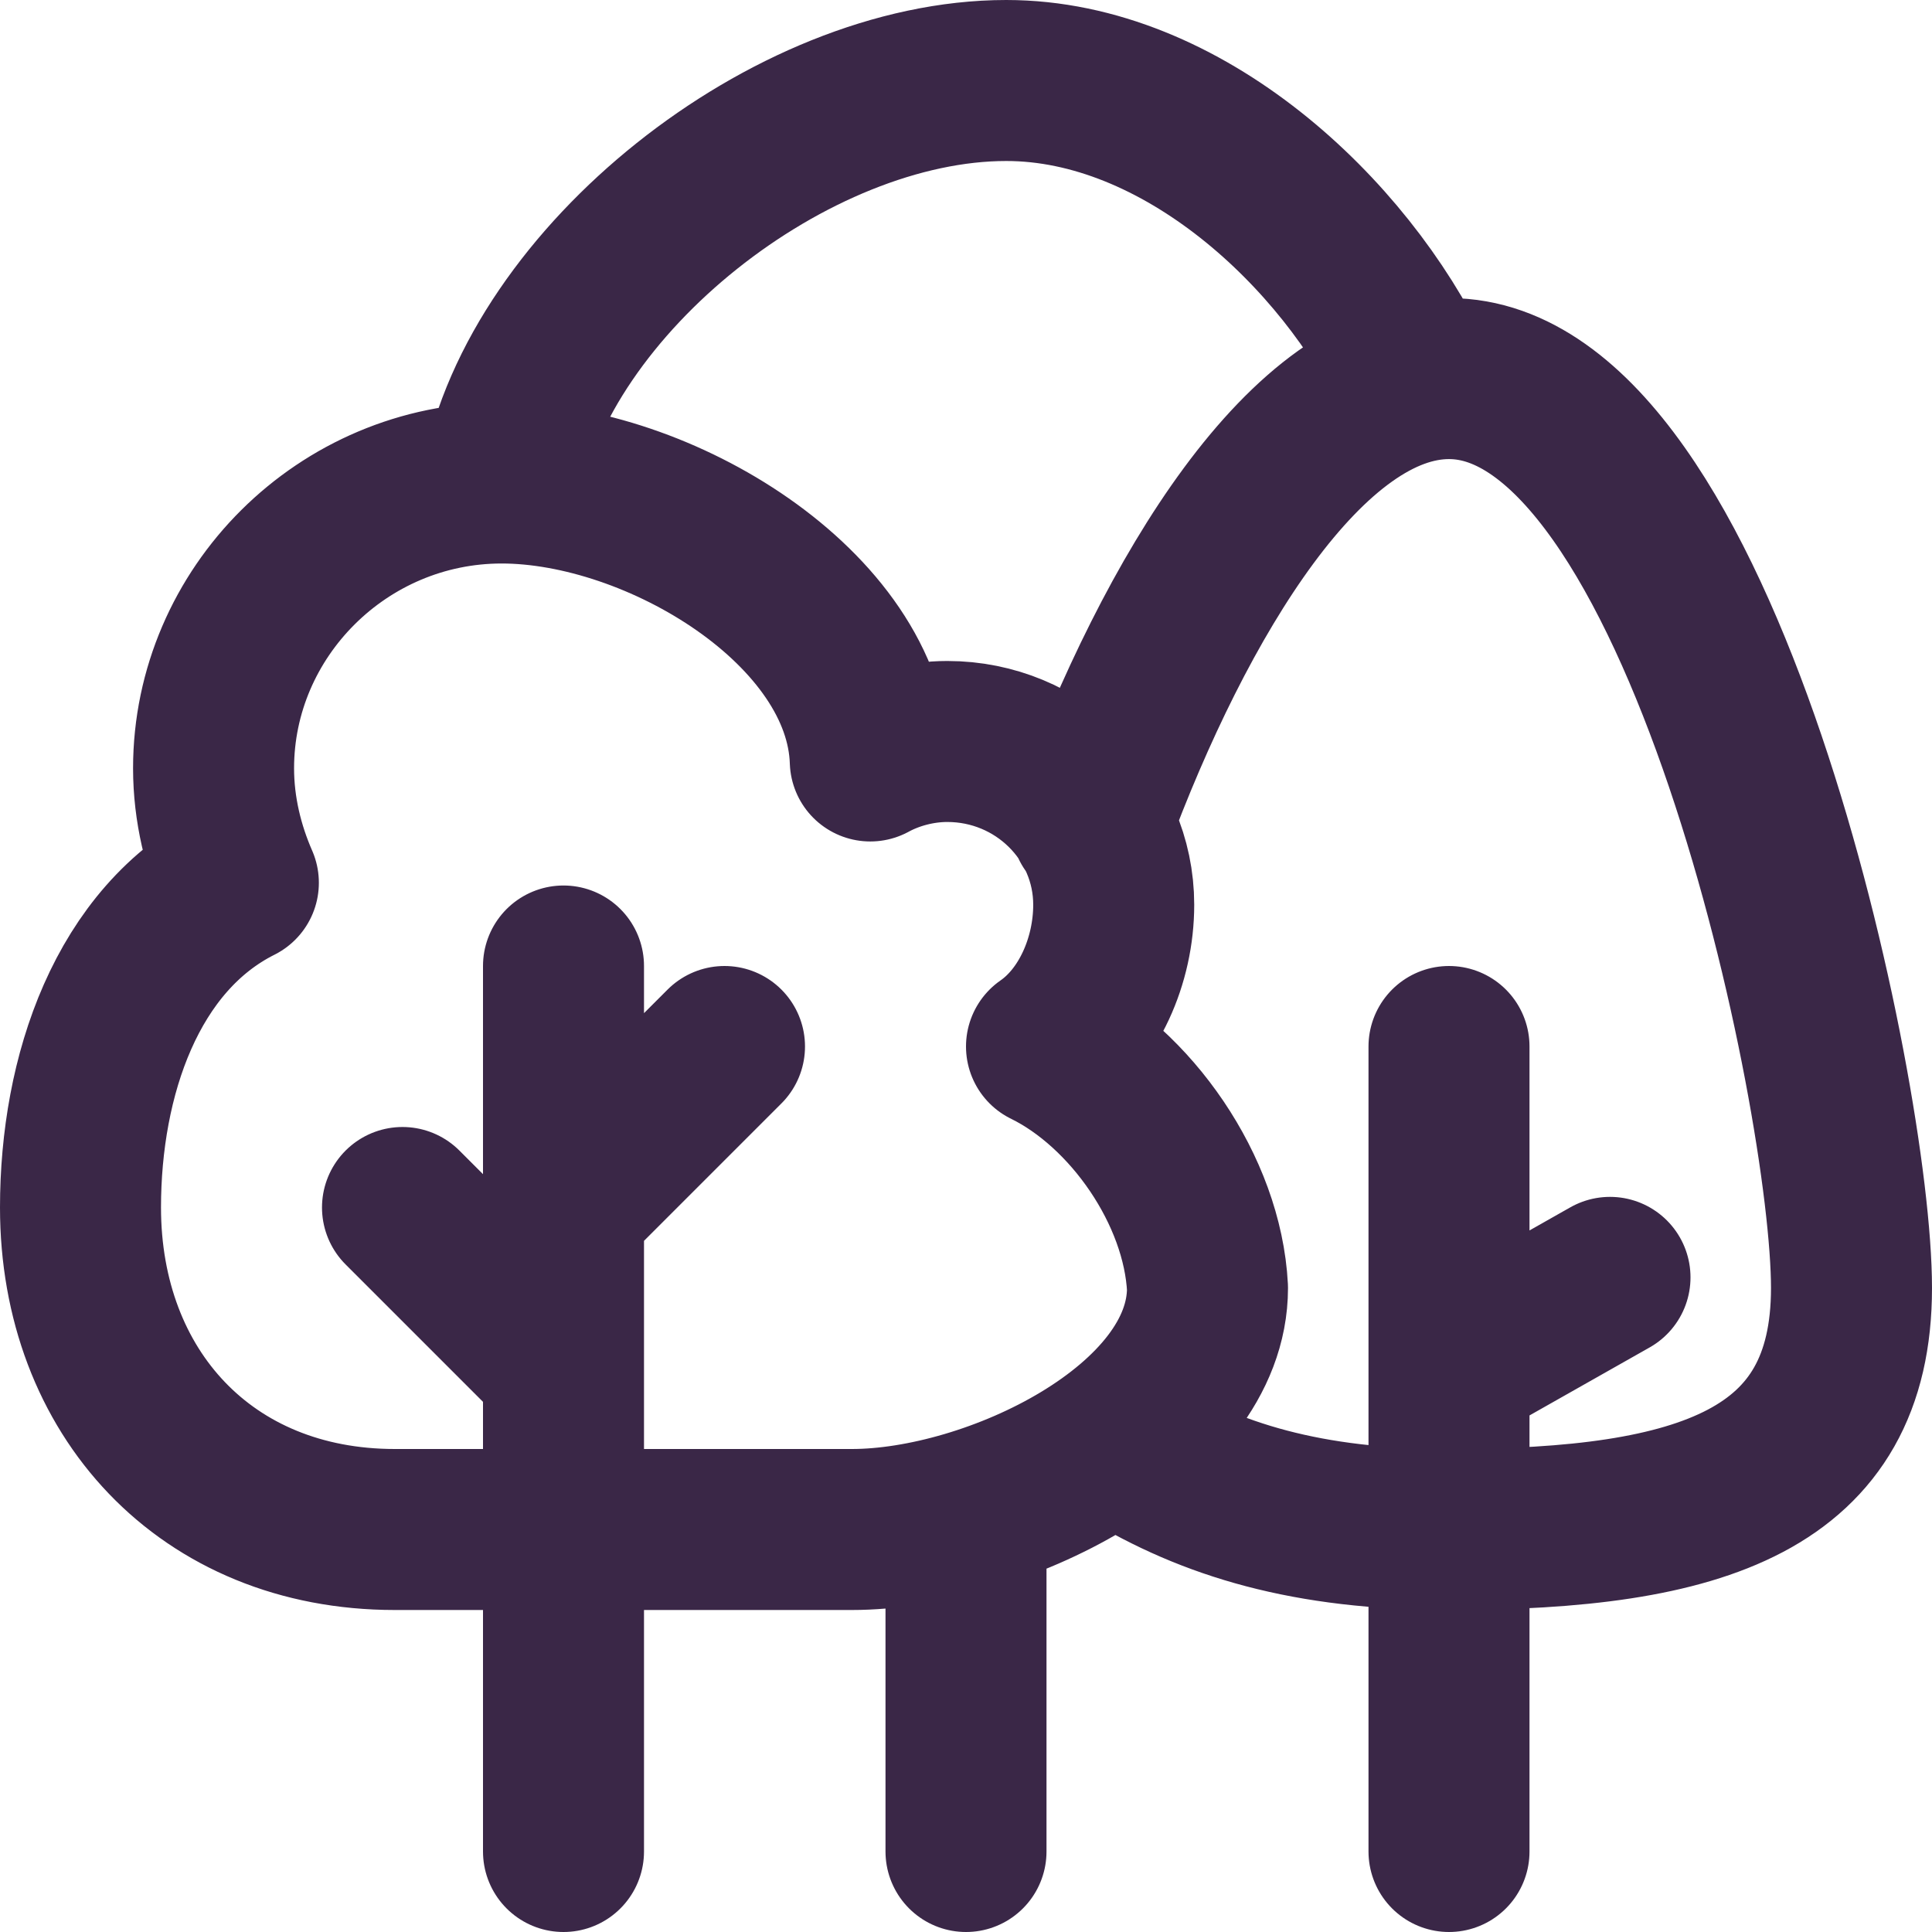
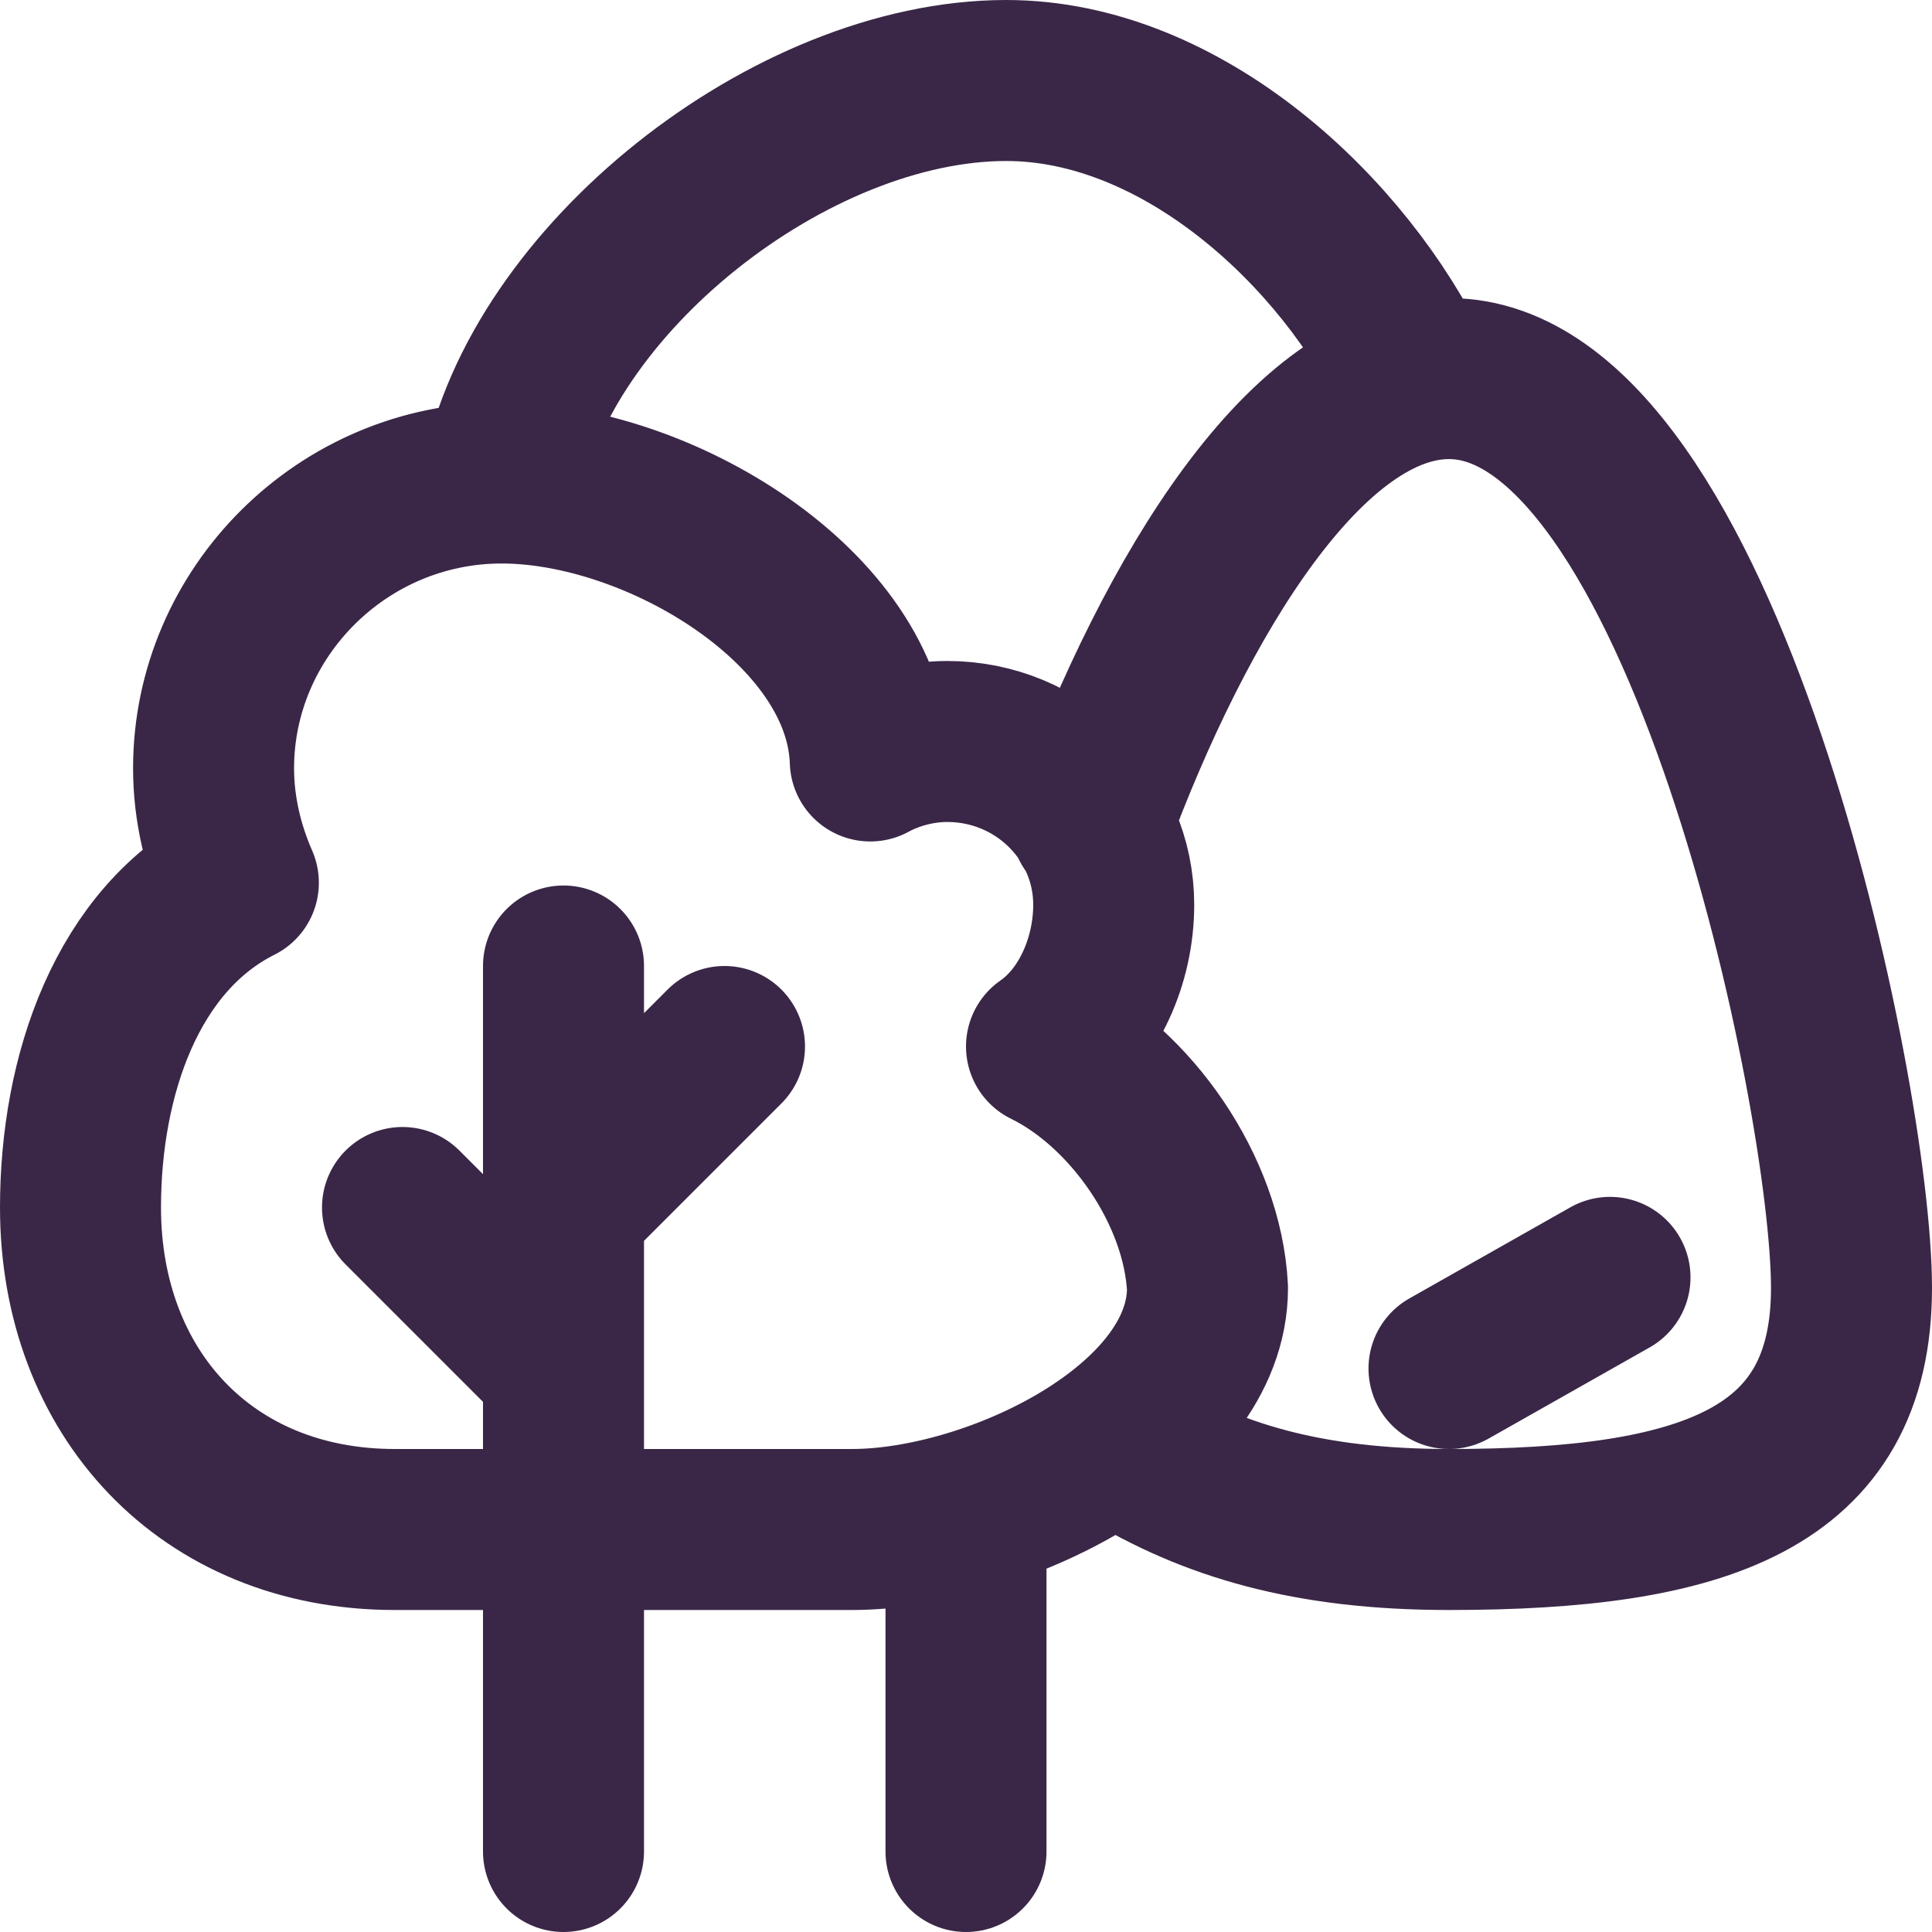
<svg xmlns="http://www.w3.org/2000/svg" width="24" height="24" viewBox="0 0 24 24" fill="none">
-   <path d="M6.232 6C6.695 3.489 9.816 1 12.5 1C14.691 1 16.704 2.888 17.568 4.703M6.232 6C8.176 6 10.749 7.547 10.811 9.453C11.089 9.302 11.428 9.211 11.768 9.211C12.909 9.211 13.835 10.119 13.835 11.239C13.835 11.934 13.524 12.637 13 13C14.049 13.514 14.938 14.79 15 16C15 17.725 12.341 19 10.582 19H4.905C2.56 19 1 17.299 1 15C1 13.366 1.573 11.662 2.961 10.966C2.776 10.543 2.653 10.059 2.653 9.544C2.653 7.608 4.257 6 6.232 6ZM7 17L5 15M18 17L20 15.868M7 15L9 13M18 23V13M7 23V12M14 18C15.049 18.635 16.241 19 18 19C21.147 19 23 18.39 23 16C23 13.61 21.147 4.703 18 4.703C16.241 4.703 14.606 7.396 13.557 10.24M12 23V19" stroke="#3A2747" stroke-width="2" stroke-miterlimit="10" stroke-linecap="round" stroke-linejoin="round" />
+   <path d="M6.232 6C6.695 3.489 9.816 1 12.5 1C14.691 1 16.704 2.888 17.568 4.703M6.232 6C8.176 6 10.749 7.547 10.811 9.453C11.089 9.302 11.428 9.211 11.768 9.211C12.909 9.211 13.835 10.119 13.835 11.239C13.835 11.934 13.524 12.637 13 13C14.049 13.514 14.938 14.79 15 16C15 17.725 12.341 19 10.582 19H4.905C2.56 19 1 17.299 1 15C1 13.366 1.573 11.662 2.961 10.966C2.776 10.543 2.653 10.059 2.653 9.544C2.653 7.608 4.257 6 6.232 6ZM7 17L5 15M18 17L20 15.868M7 15L9 13V13M7 23V12M14 18C15.049 18.635 16.241 19 18 19C21.147 19 23 18.39 23 16C23 13.61 21.147 4.703 18 4.703C16.241 4.703 14.606 7.396 13.557 10.24M12 23V19" stroke="#3A2747" stroke-width="2" stroke-miterlimit="10" stroke-linecap="round" stroke-linejoin="round" />
</svg>